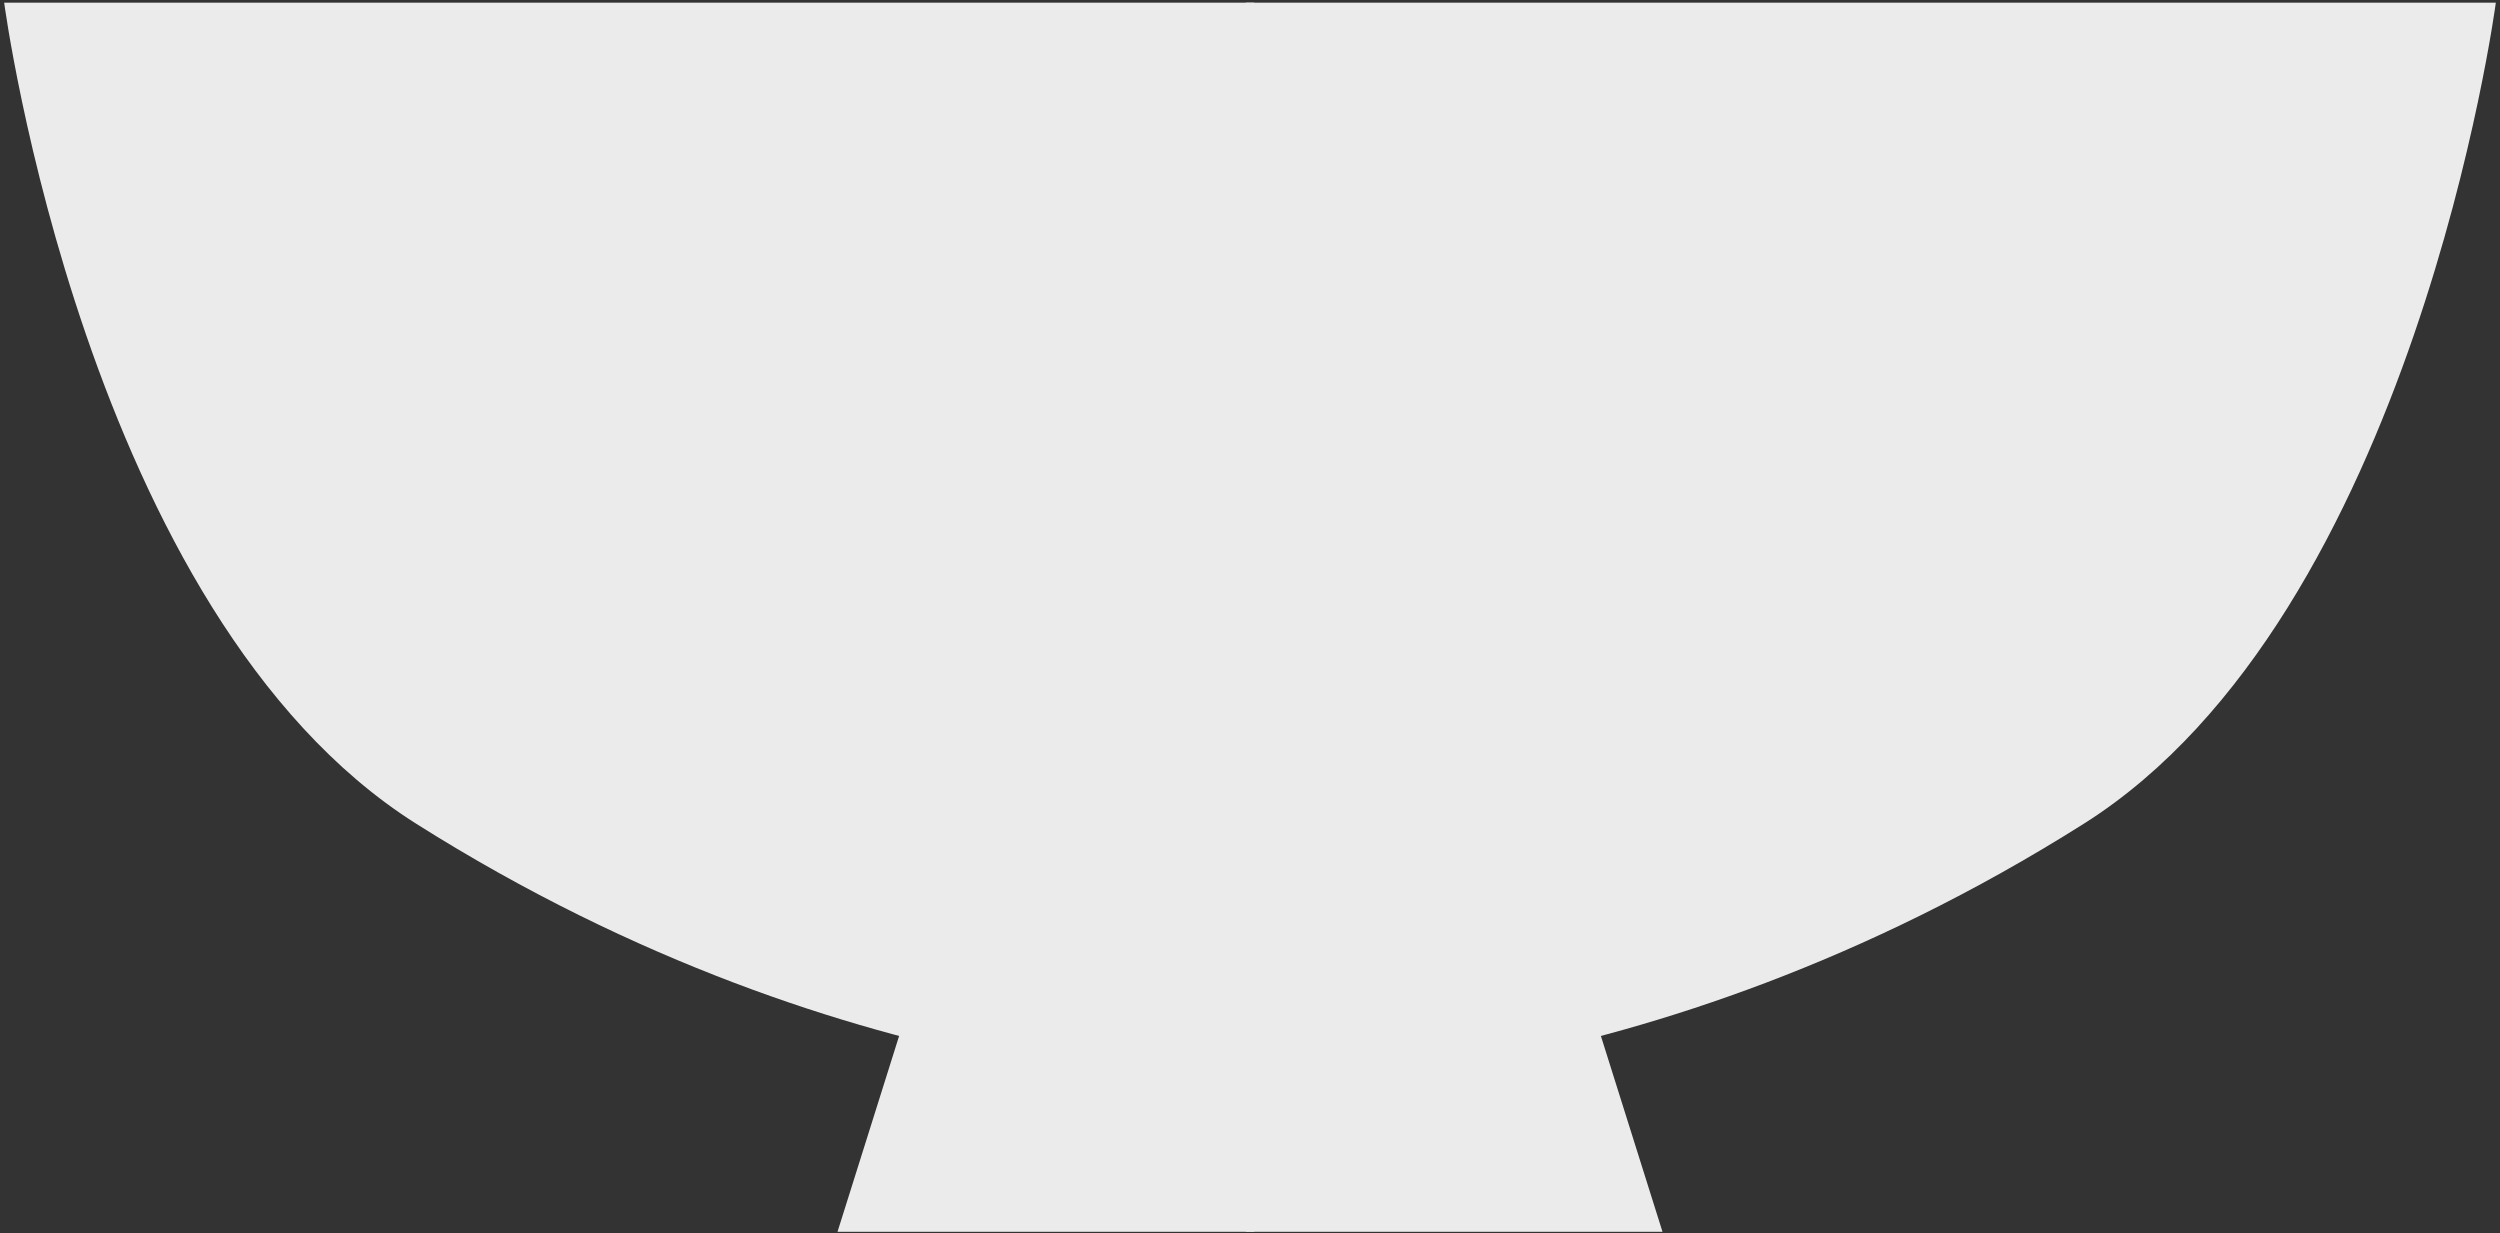
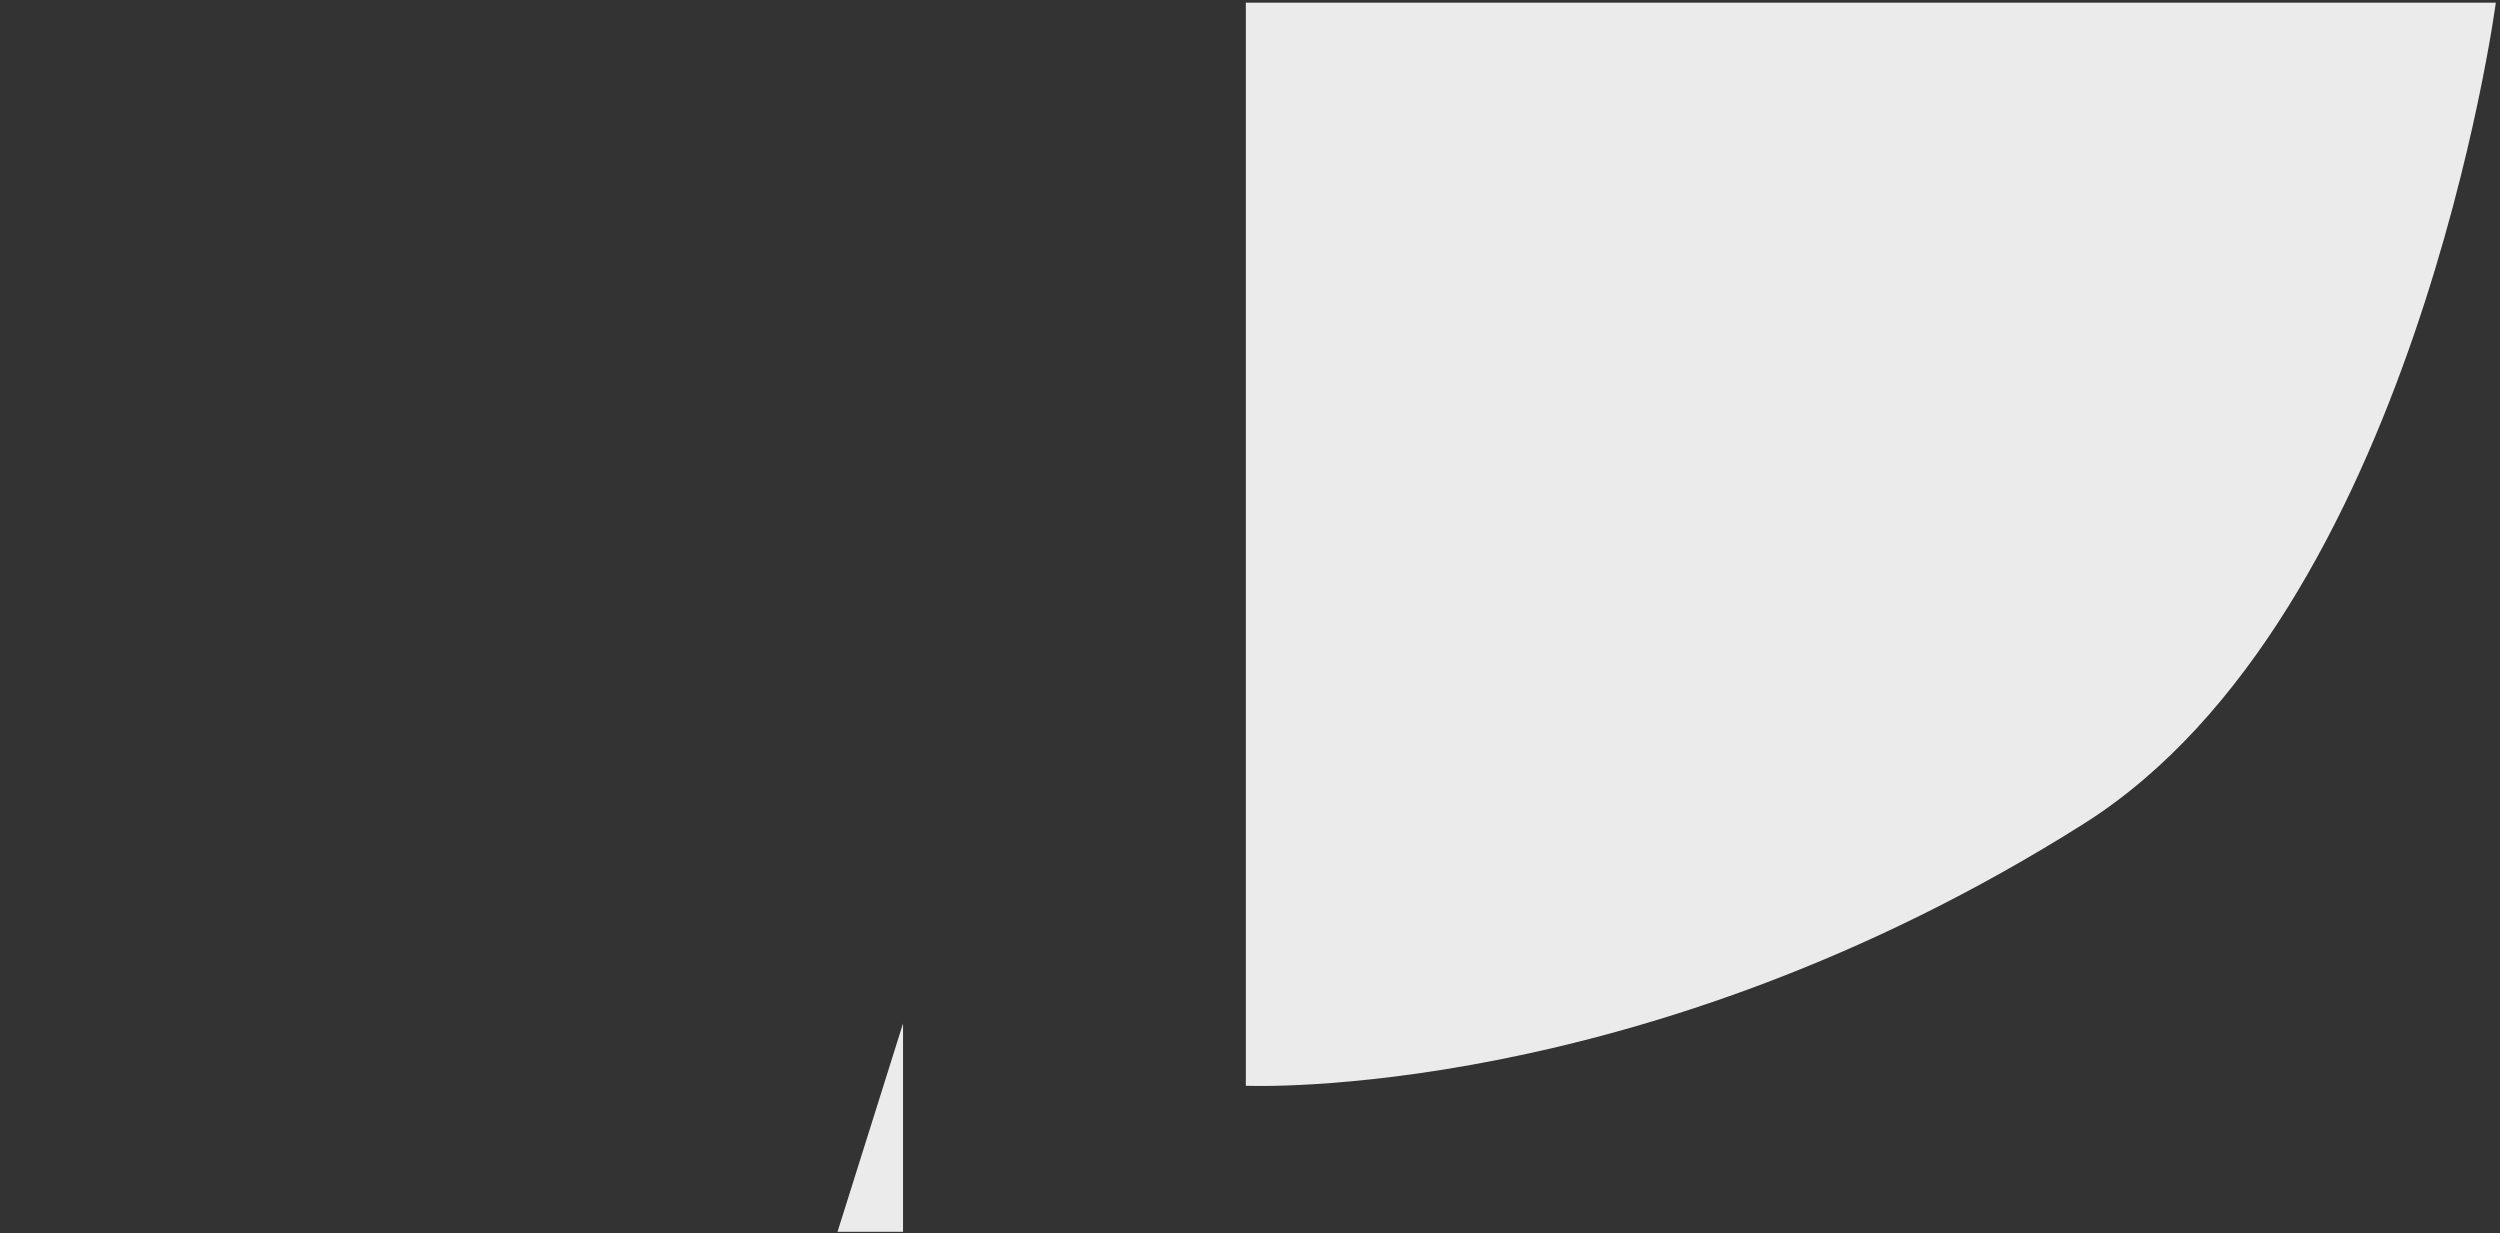
<svg xmlns="http://www.w3.org/2000/svg" viewBox="0 0 600 296" xml:space="preserve" style="fill-rule:evenodd;clip-rule:evenodd;stroke-linejoin:round;stroke-miterlimit:2">
  <rect x="0" y="0" width="600" height="296" fill="#333333" stroke="none" />
-   <path style="fill:none" d="M0 .634h600v295H0z" />
  <clipPath id="a">
    <path d="M0 .634h600v295H0z" />
  </clipPath>
  <g clip-path="url(#a)">
-     <path d="M301 .634v259.945s-94.807 4.288-201.176-62.924C20.476 147.516 1 .634 1 .634h300Z" style="fill:#ebebeb" />
-     <path d="m216.729 245.634-15.729 50h100v-50h-84.271Z" style="fill:#ebebeb" />
+     <path d="m216.729 245.634-15.729 50h100h-84.271Z" style="fill:#ebebeb" />
    <path d="M299 .634v259.945s94.807 4.288 201.176-62.924C579.524 147.516 599 .634 599 .634H299Z" style="fill:#ebebeb" />
-     <path d="m383.271 245.634 15.729 50H299v-50h84.271Z" style="fill:#ebebeb" />
  </g>
</svg>